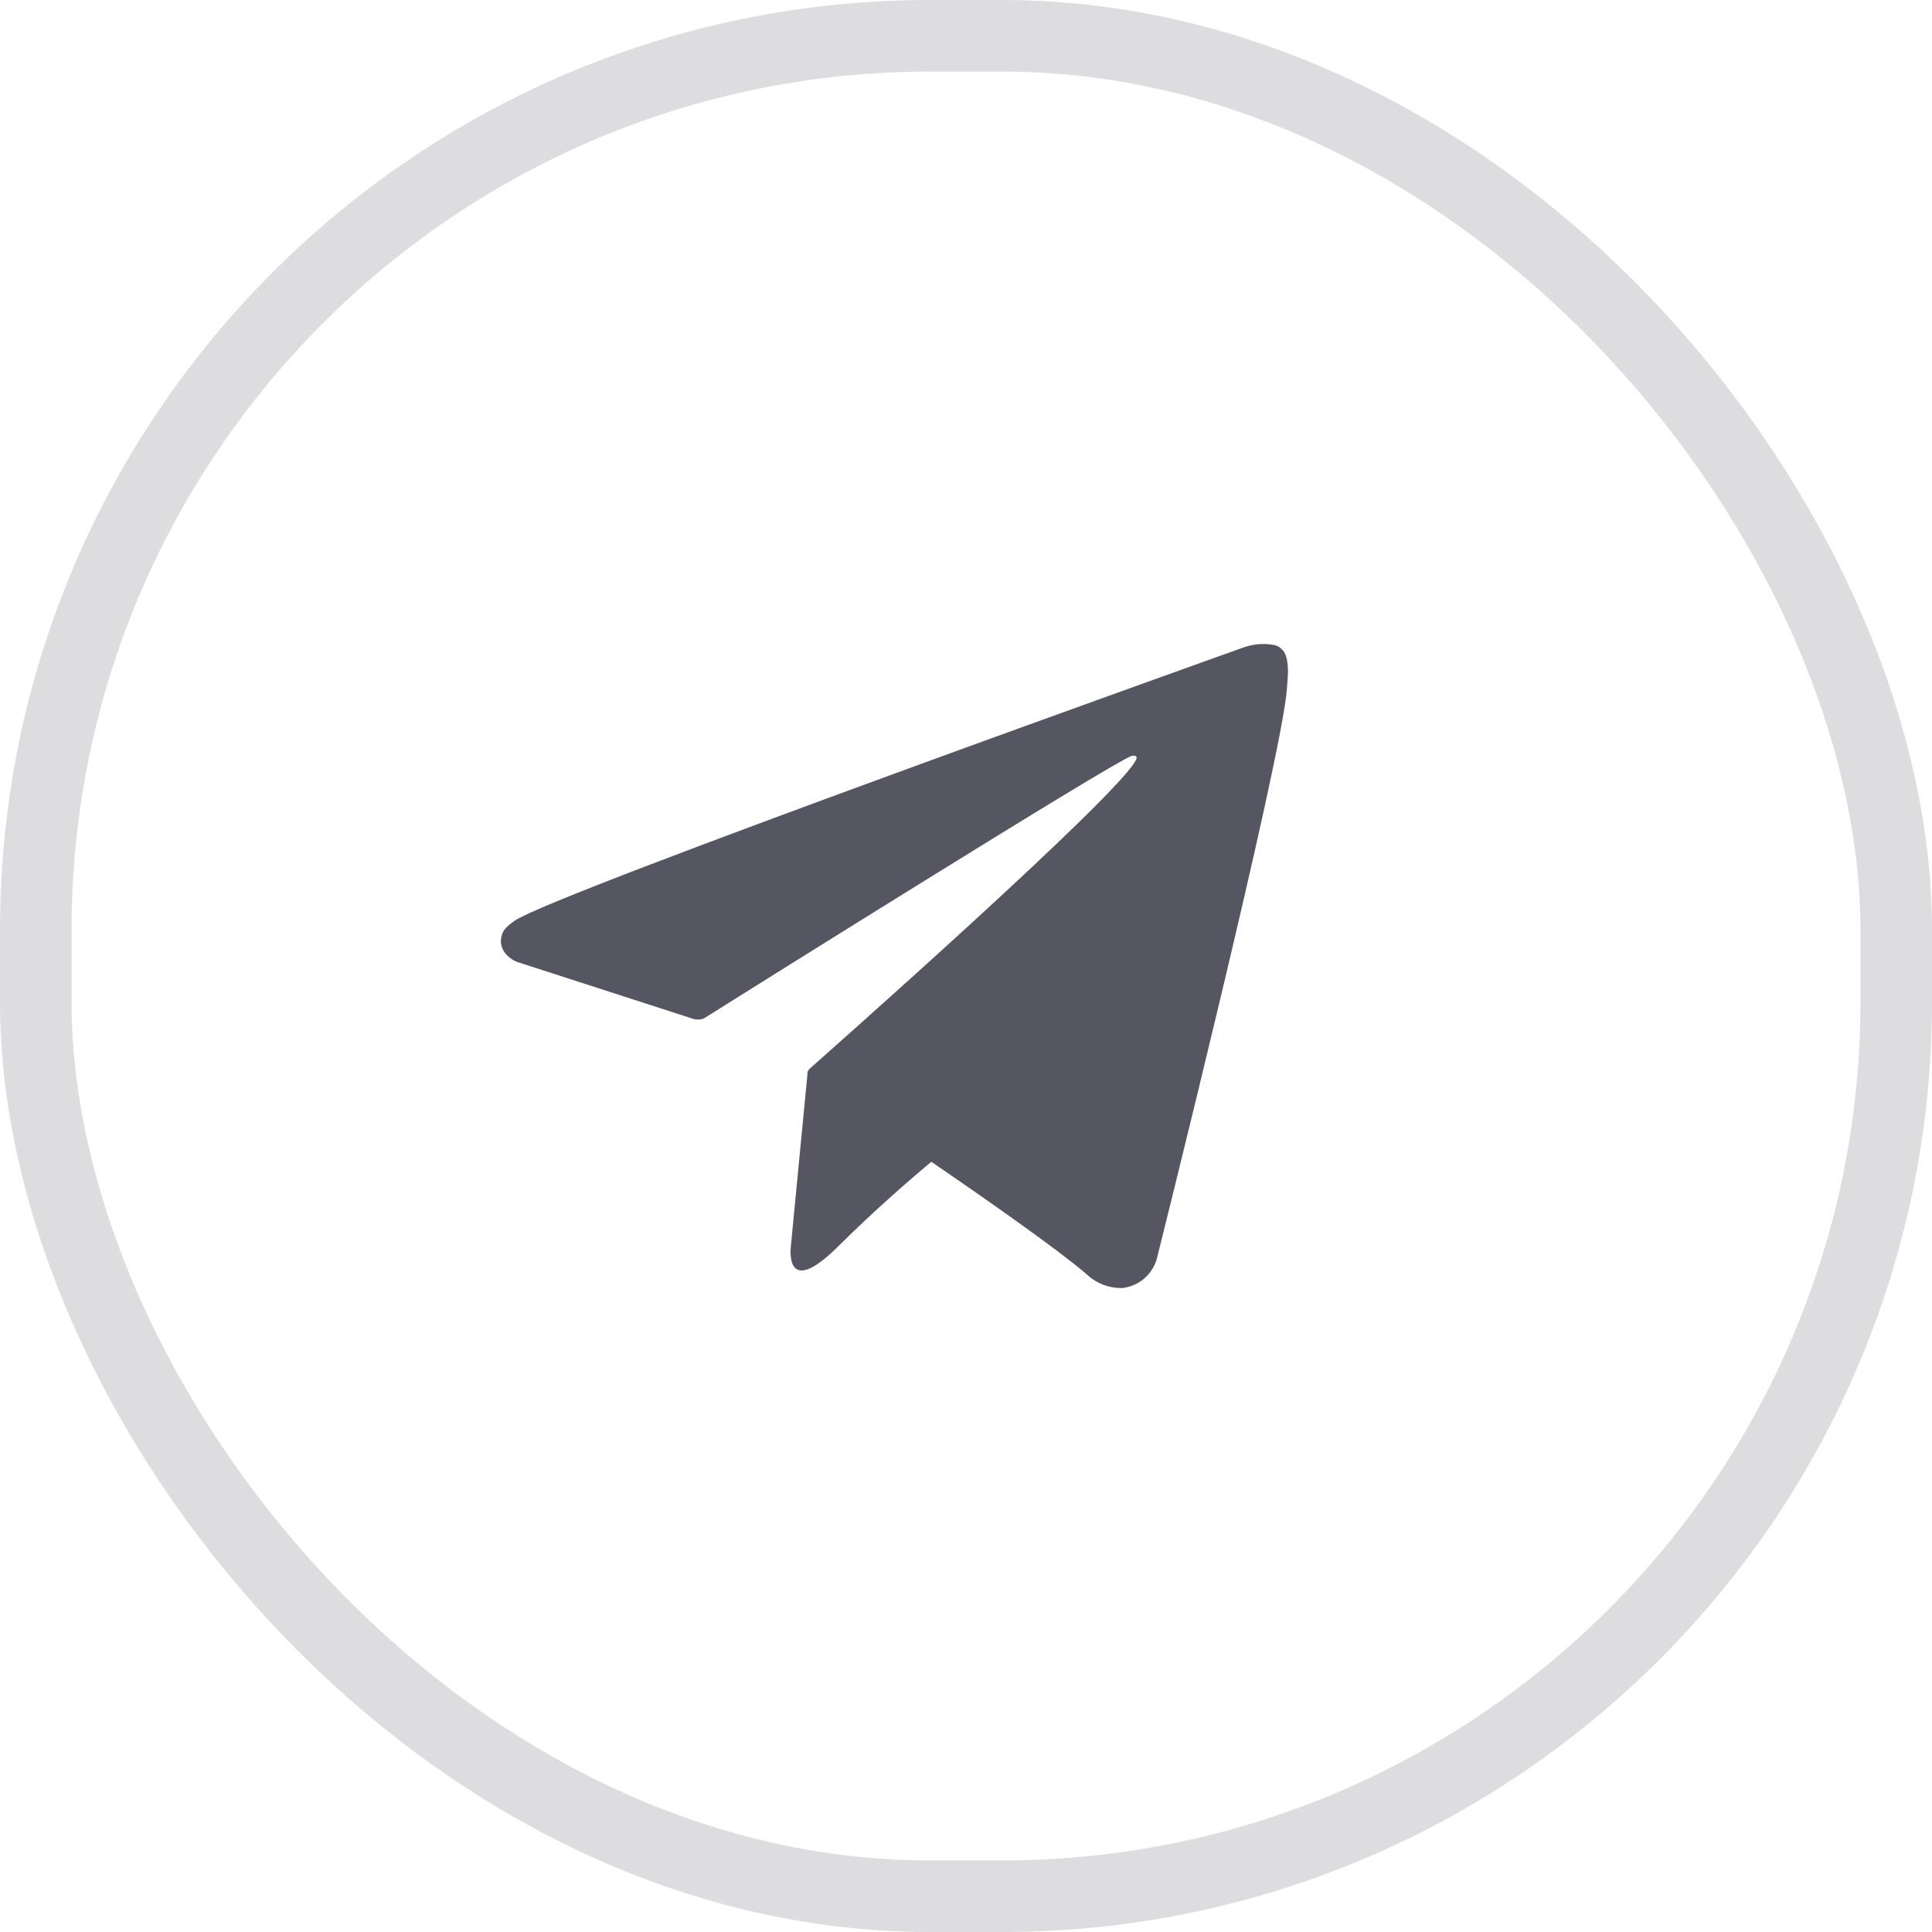
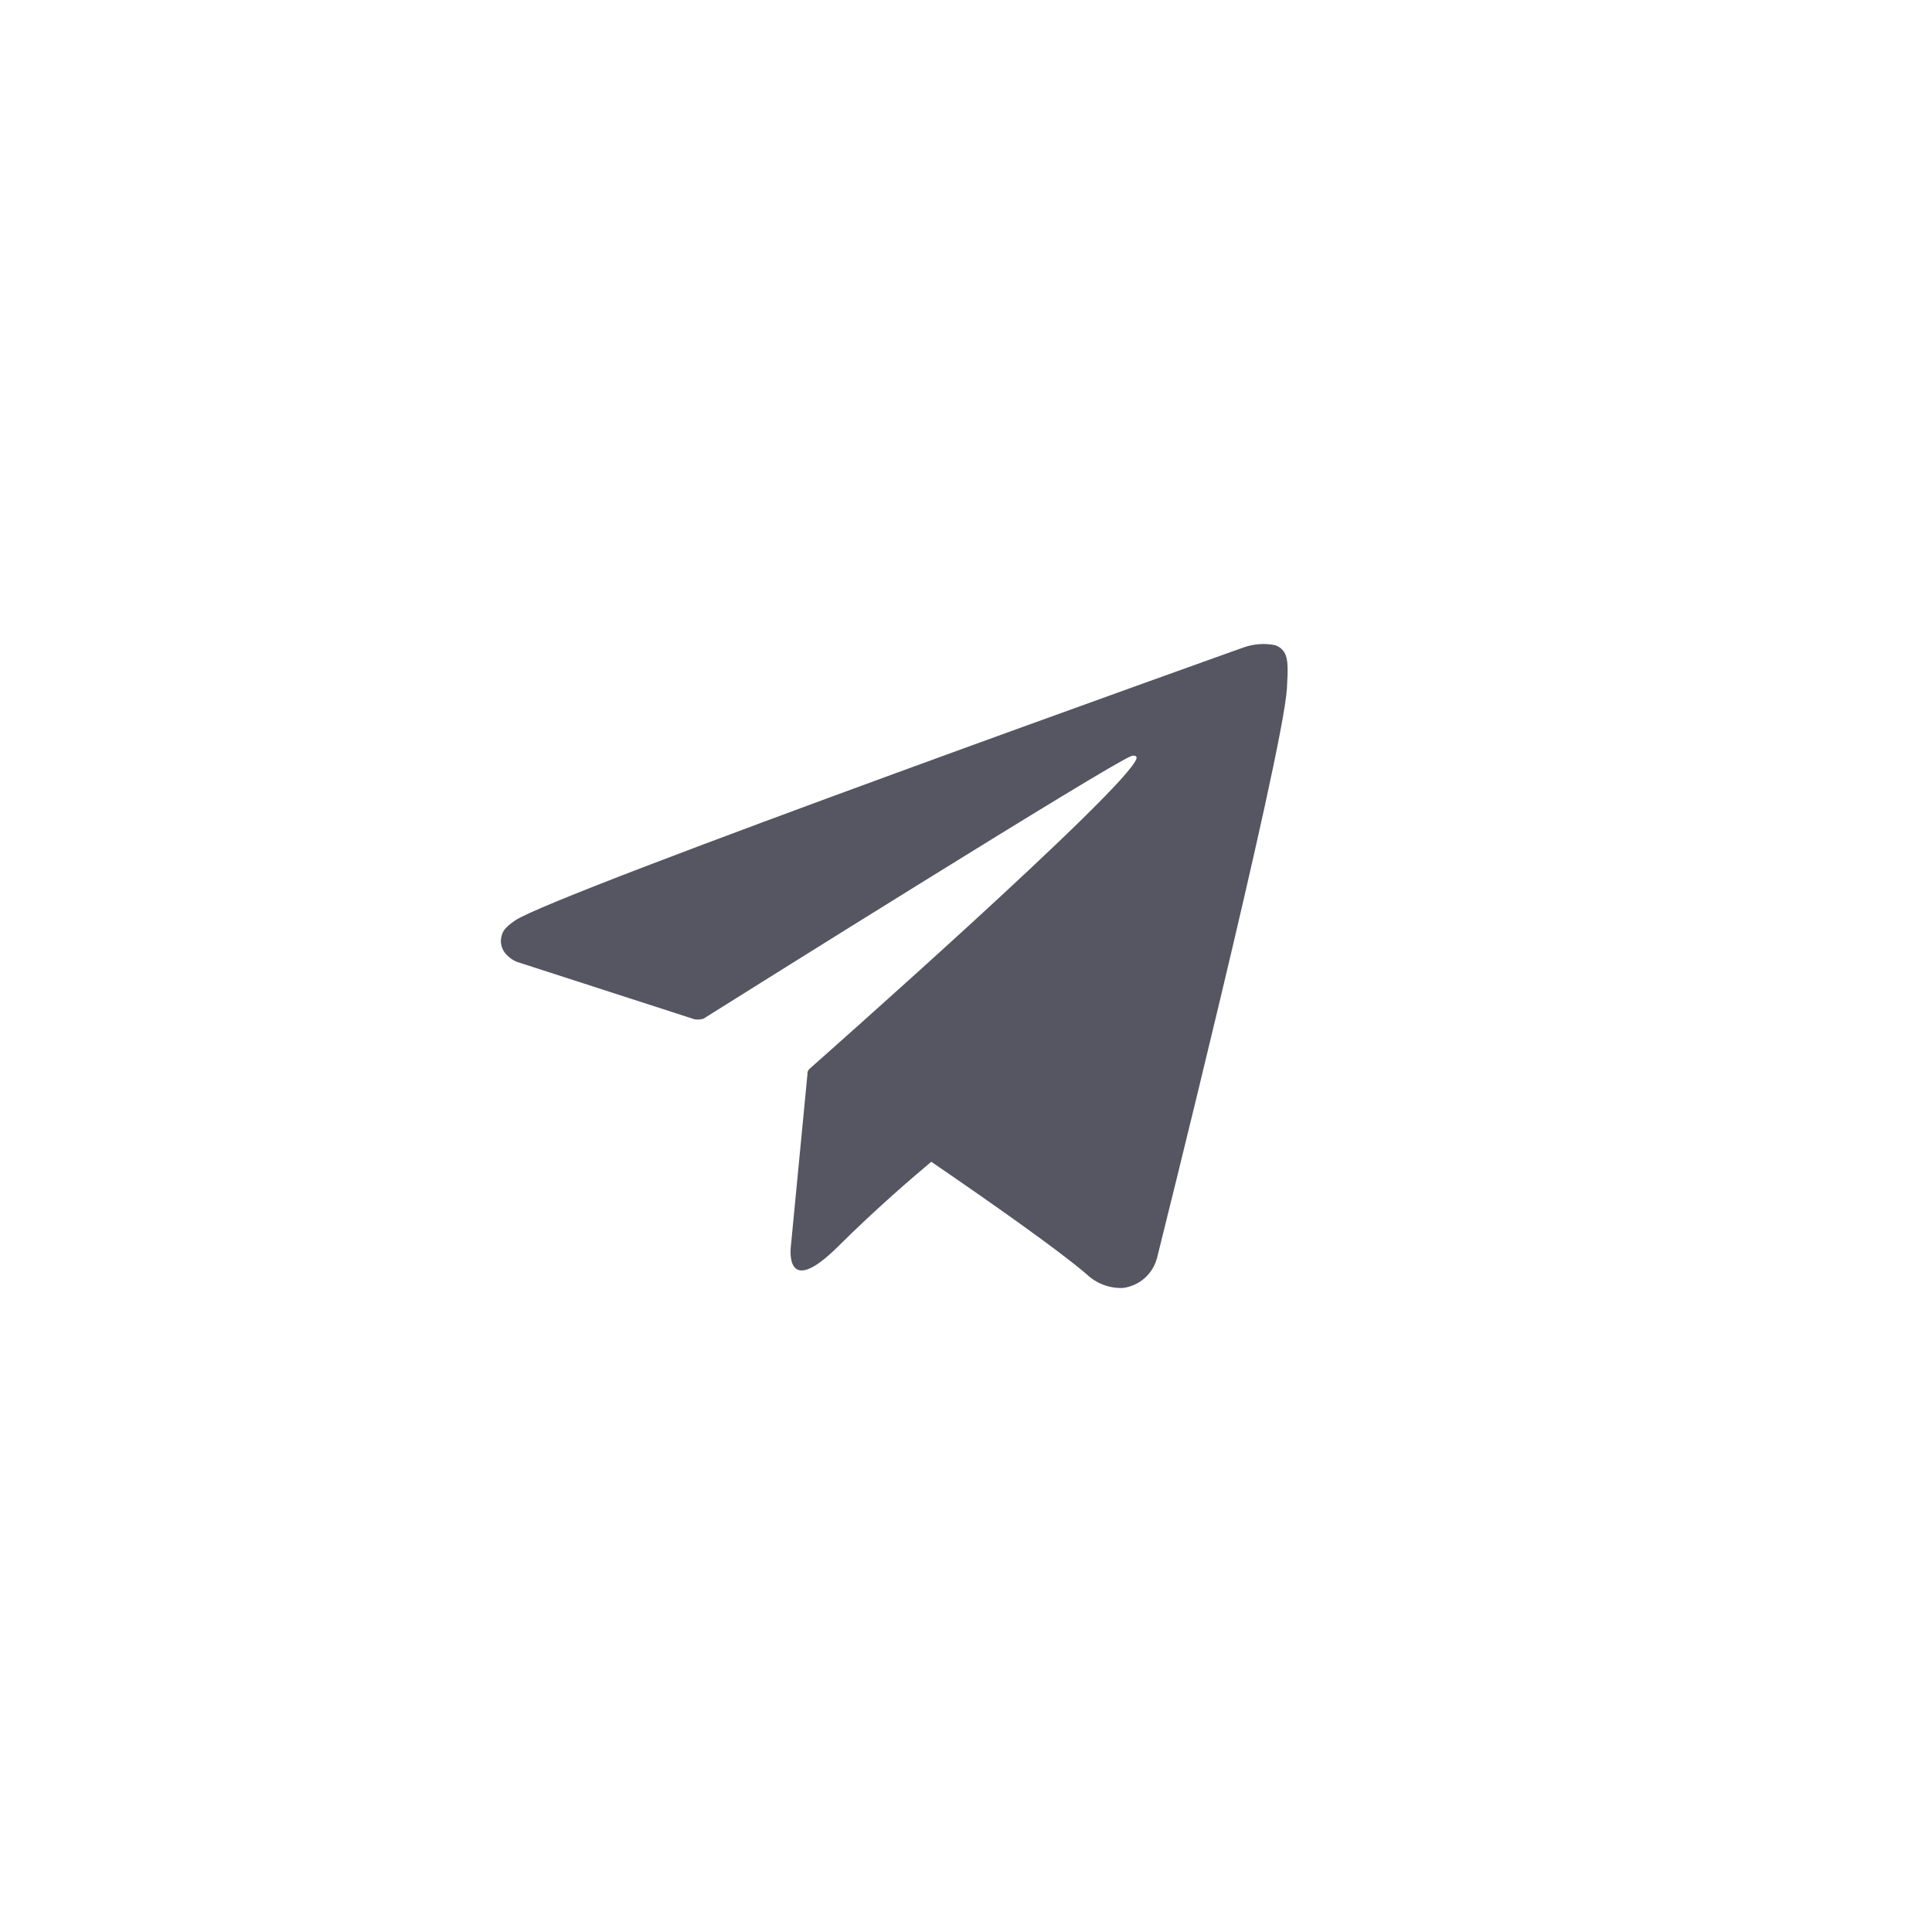
<svg xmlns="http://www.w3.org/2000/svg" width="27" height="27" viewBox="0 0 27 27" fill="none">
-   <rect opacity="0.2" x="0.5" y="0.5" width="26" height="26" rx="12.5" stroke="#565662" />
-   <path d="M17.978 9.189C17.969 9.149 17.949 9.111 17.921 9.081C17.893 9.05 17.858 9.028 17.818 9.016C17.673 8.987 17.524 8.998 17.385 9.046C17.385 9.046 7.747 12.484 7.197 12.865C7.078 12.947 7.039 12.995 7.019 13.05C6.924 13.323 7.22 13.441 7.22 13.441L9.704 14.244C9.746 14.252 9.789 14.249 9.83 14.237C10.395 13.882 15.513 10.674 15.81 10.566C15.856 10.552 15.892 10.566 15.883 10.6C15.764 11.011 11.341 14.911 11.317 14.934C11.305 14.944 11.296 14.956 11.29 14.97C11.284 14.985 11.282 15 11.284 15.015L11.052 17.422C11.052 17.422 10.955 18.171 11.71 17.422C12.245 16.89 12.759 16.45 13.015 16.236C13.87 16.821 14.789 17.468 15.185 17.807C15.252 17.871 15.331 17.921 15.417 17.954C15.504 17.987 15.596 18.003 15.689 18C15.803 17.986 15.911 17.938 15.997 17.862C16.083 17.786 16.143 17.686 16.171 17.575C16.171 17.575 17.926 10.56 17.985 9.621C17.991 9.53 17.998 9.47 17.999 9.406C18.002 9.333 17.995 9.26 17.978 9.189Z" fill="#565662" />
+   <path d="M17.978 9.189C17.969 9.149 17.949 9.111 17.921 9.081C17.893 9.05 17.858 9.028 17.818 9.016C17.673 8.987 17.524 8.998 17.385 9.046C17.385 9.046 7.747 12.484 7.197 12.865C7.078 12.947 7.039 12.995 7.019 13.05C6.924 13.323 7.22 13.441 7.22 13.441L9.704 14.244C9.746 14.252 9.789 14.249 9.83 14.237C10.395 13.882 15.513 10.674 15.81 10.566C15.856 10.552 15.892 10.566 15.883 10.6C15.764 11.011 11.341 14.911 11.317 14.934C11.305 14.944 11.296 14.956 11.29 14.97C11.284 14.985 11.282 15 11.284 15.015L11.052 17.422C11.052 17.422 10.955 18.171 11.71 17.422C12.245 16.89 12.759 16.45 13.015 16.236C13.87 16.821 14.789 17.468 15.185 17.807C15.252 17.871 15.331 17.921 15.417 17.954C15.504 17.987 15.596 18.003 15.689 18C15.803 17.986 15.911 17.938 15.997 17.862C16.083 17.786 16.143 17.686 16.171 17.575C16.171 17.575 17.926 10.56 17.985 9.621C18.002 9.333 17.995 9.26 17.978 9.189Z" fill="#565662" />
</svg>